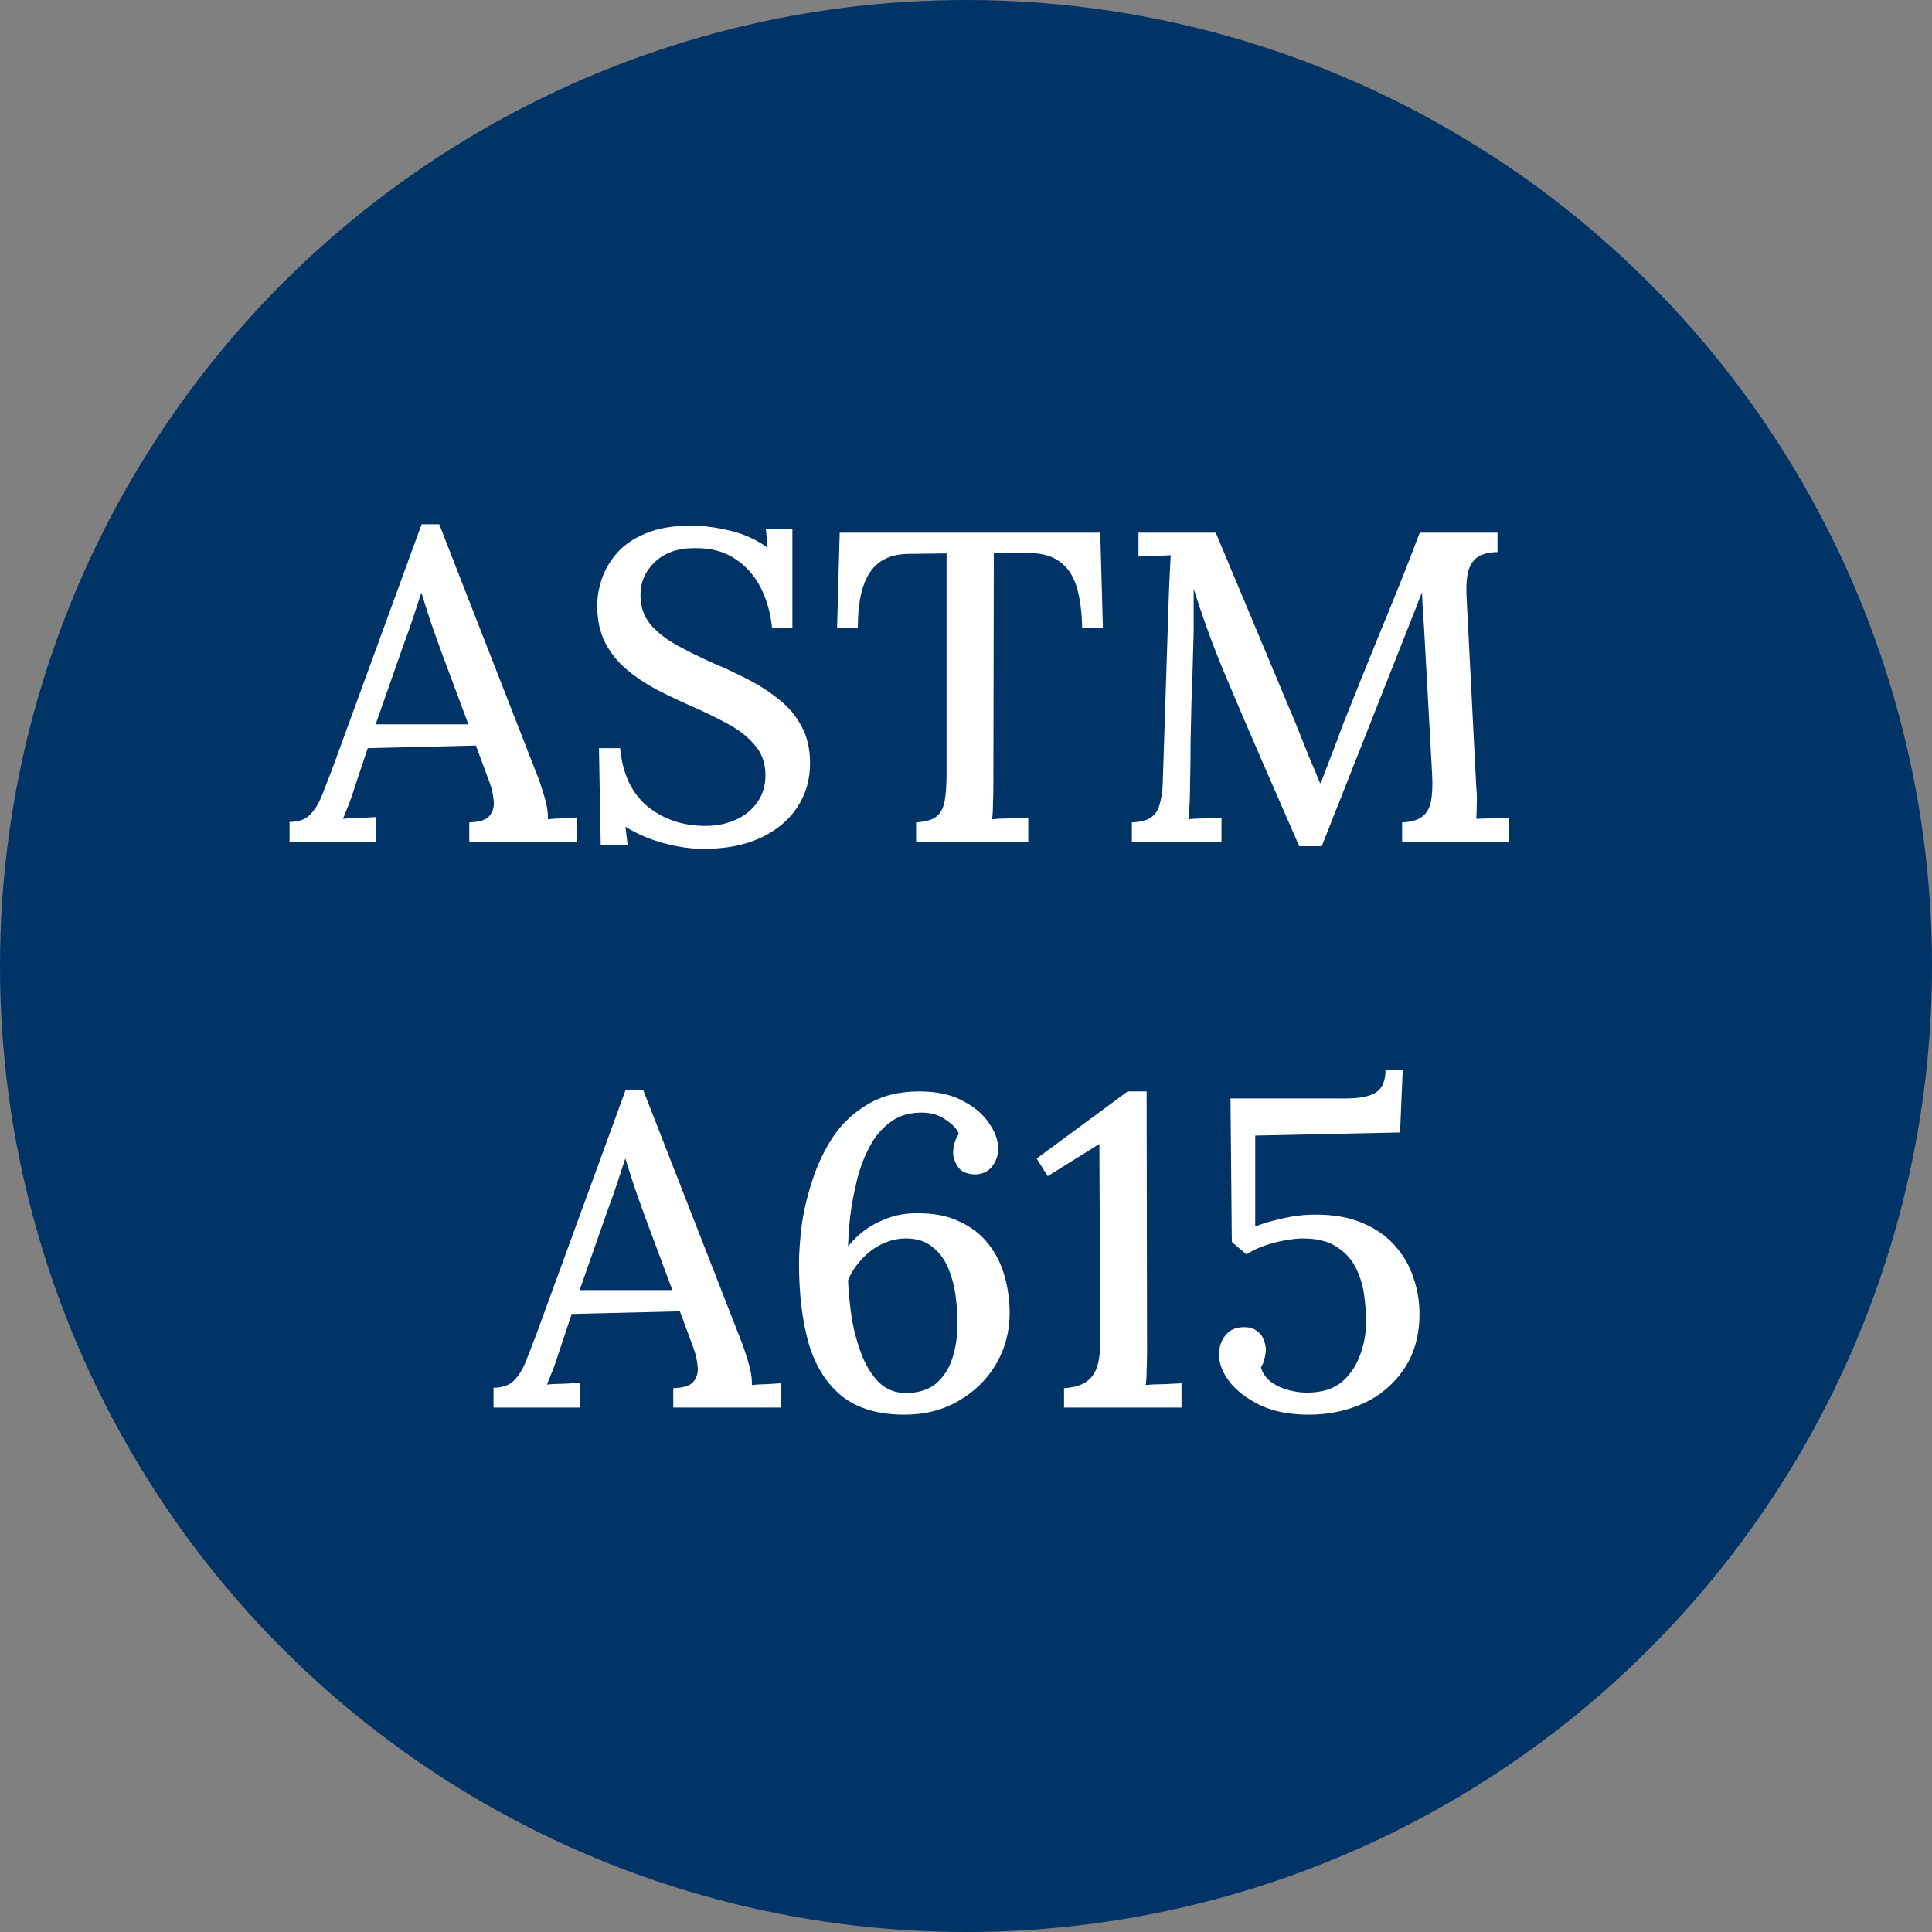
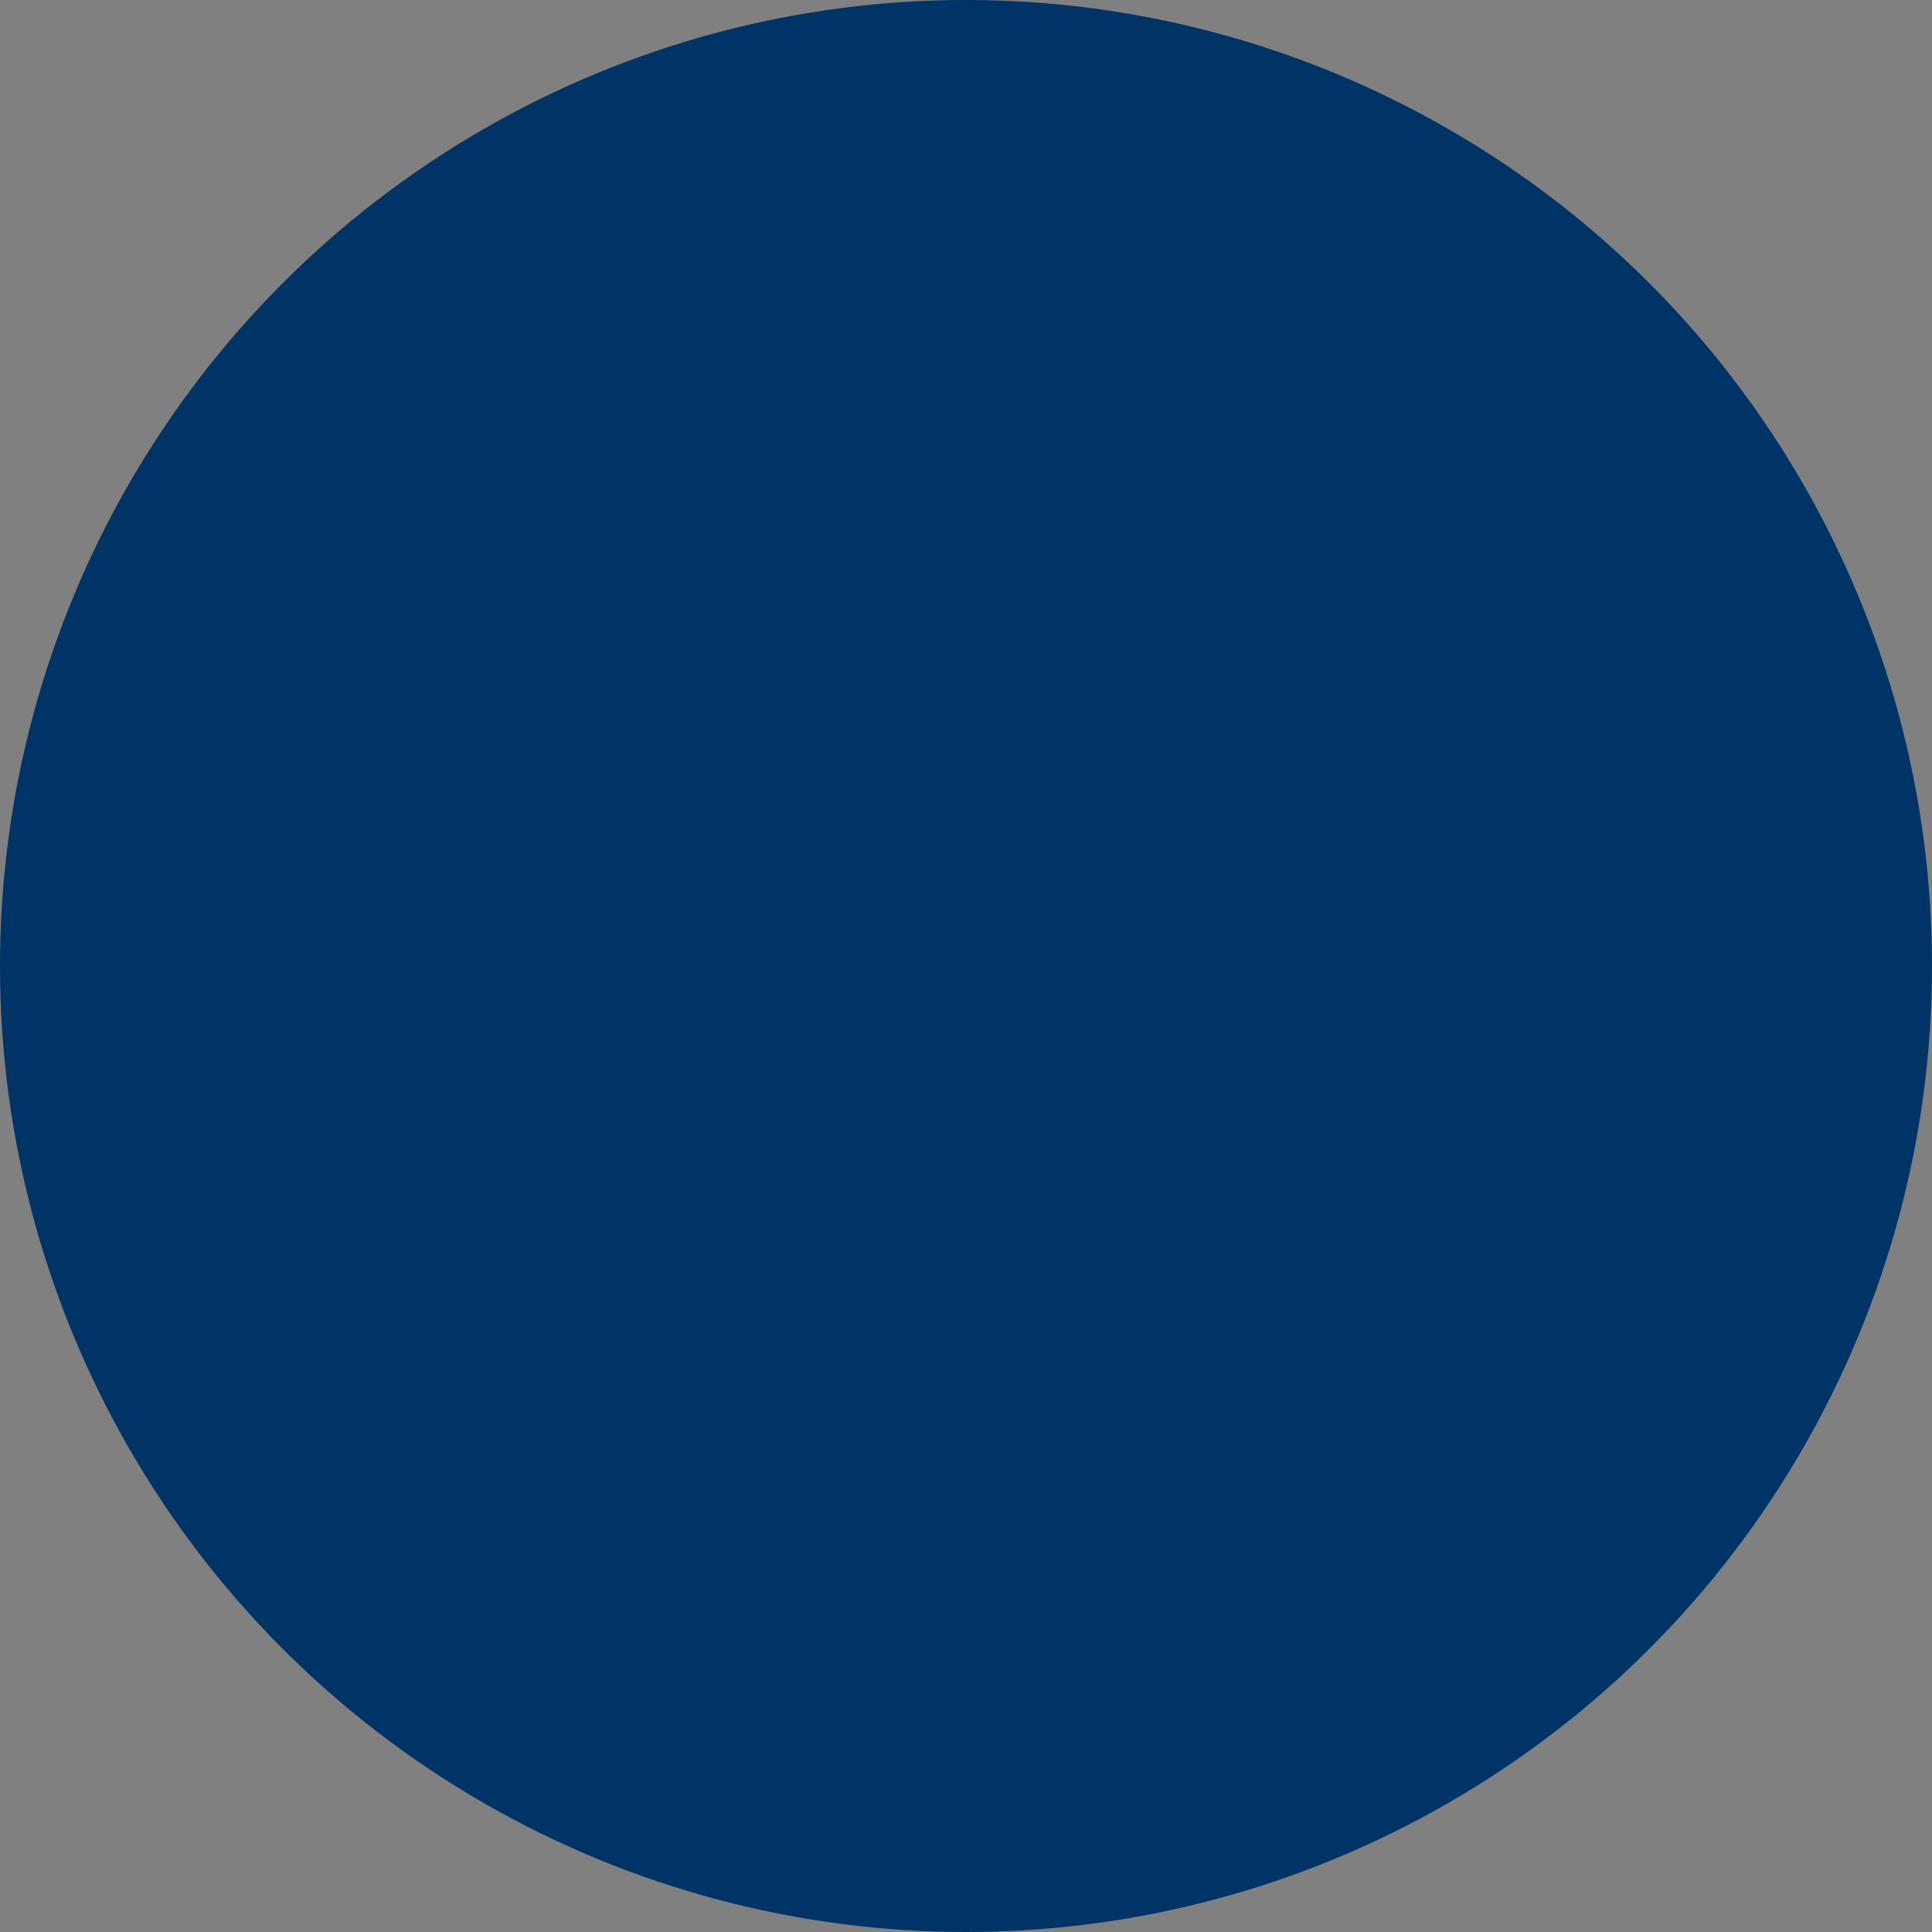
<svg xmlns="http://www.w3.org/2000/svg" width="140" height="140" viewBox="0 0 140 140" fill="none">
  <rect x="0" y="0" width="140" height="140" fill="#808080" stroke="none" />
  <circle cx="70" cy="70" r="70" fill="#003366" />
-   <path d="M20.982 61V59.56C21.622 59.56 22.113 59.389 22.454 59.048C22.796 58.707 23.084 58.248 23.318 57.672C23.553 57.075 23.809 56.413 24.086 55.688L30.55 37.992H31.83L38.838 55.944C39.009 56.349 39.201 56.904 39.414 57.608C39.627 58.291 39.724 58.877 39.702 59.368C40.065 59.325 40.417 59.304 40.758 59.304C41.121 59.283 41.462 59.261 41.782 59.24V61H34.006V59.592C34.753 59.571 35.243 59.411 35.478 59.112C35.734 58.792 35.83 58.408 35.766 57.96C35.724 57.512 35.617 57.064 35.446 56.616L34.486 54.024L26.646 54.216L25.718 57C25.59 57.427 25.451 57.832 25.302 58.216C25.153 58.6 25.003 58.973 24.854 59.336C25.238 59.293 25.643 59.272 26.07 59.272C26.518 59.251 26.913 59.229 27.254 59.208V61H20.982ZM27.222 52.488H33.942L31.926 47.08C31.67 46.376 31.425 45.683 31.19 45C30.956 44.296 30.742 43.624 30.55 42.984H30.518C30.348 43.517 30.155 44.104 29.942 44.744C29.729 45.384 29.483 46.077 29.206 46.824L27.222 52.488ZM55.947 45.512C55.84 44.424 55.563 43.443 55.115 42.568C54.667 41.693 54.048 41 53.259 40.488C52.469 39.955 51.488 39.699 50.315 39.72C49.12 39.72 48.171 40.051 47.467 40.712C46.763 41.373 46.411 42.173 46.411 43.112C46.411 43.944 46.645 44.648 47.115 45.224C47.584 45.779 48.214 46.28 49.003 46.728C49.813 47.176 50.72 47.624 51.723 48.072C52.533 48.413 53.355 48.797 54.187 49.224C55.019 49.651 55.776 50.141 56.459 50.696C57.142 51.229 57.685 51.88 58.091 52.648C58.496 53.395 58.699 54.28 58.699 55.304C58.699 56.499 58.389 57.565 57.771 58.504C57.152 59.443 56.267 60.179 55.115 60.712C53.984 61.245 52.608 61.512 50.987 61.512C50.069 61.512 49.099 61.373 48.075 61.096C47.072 60.819 46.155 60.424 45.323 59.912L45.483 61.256H43.531L43.403 54.216H44.939C45.109 56.072 45.771 57.48 46.923 58.44C48.096 59.379 49.493 59.848 51.115 59.848C51.925 59.848 52.661 59.699 53.323 59.4C53.984 59.101 54.507 58.675 54.891 58.12C55.275 57.565 55.467 56.915 55.467 56.168C55.467 55.293 55.2 54.557 54.667 53.96C54.155 53.363 53.493 52.851 52.683 52.424C51.894 51.997 51.062 51.592 50.187 51.208C49.312 50.824 48.459 50.419 47.627 49.992C46.816 49.565 46.08 49.075 45.419 48.52C44.758 47.965 44.235 47.315 43.851 46.568C43.467 45.8 43.275 44.904 43.275 43.88C43.275 43.283 43.382 42.653 43.595 41.992C43.808 41.331 44.171 40.701 44.683 40.104C45.195 39.507 45.888 39.027 46.763 38.664C47.659 38.28 48.779 38.088 50.123 38.088C50.934 38.088 51.84 38.205 52.843 38.44C53.867 38.675 54.795 39.091 55.627 39.688L55.499 38.344H57.419V45.512H55.947ZM78.416 45.512C78.394 44.296 78.256 43.283 78 42.472C77.744 41.661 77.317 41.053 76.72 40.648C76.144 40.243 75.344 40.051 74.32 40.072H72.016L71.984 56.712C71.984 57.288 71.973 57.811 71.952 58.28C71.952 58.728 71.93 59.091 71.888 59.368C72.293 59.325 72.73 59.304 73.2 59.304C73.69 59.283 74.128 59.261 74.512 59.24V61H66.384V59.592C67.088 59.549 67.589 59.4 67.888 59.144C68.186 58.888 68.378 58.504 68.464 57.992C68.549 57.459 68.592 56.808 68.592 56.04V40.104L65.904 40.136C64.602 40.136 63.653 40.573 63.056 41.448C62.458 42.323 62.16 43.677 62.16 45.512H60.656L60.848 38.6H79.728L79.92 45.512H78.416ZM94.146 61.32C93.272 59.315 92.397 57.309 91.522 55.304C90.647 53.299 89.784 51.283 88.93 49.256C88.674 48.659 88.407 48.008 88.13 47.304C87.853 46.6 87.576 45.853 87.298 45.064C87.021 44.275 86.754 43.475 86.498 42.664C86.498 43.219 86.498 43.752 86.498 44.264C86.498 44.776 86.498 45.267 86.498 45.736C86.477 46.397 86.456 47.176 86.434 48.072C86.413 48.947 86.381 49.875 86.338 50.856C86.317 51.837 86.296 52.819 86.274 53.8C86.274 54.76 86.263 55.688 86.242 56.584C86.242 57.096 86.231 57.597 86.21 58.088C86.189 58.579 86.157 59.005 86.114 59.368C86.498 59.325 86.903 59.304 87.33 59.304C87.778 59.283 88.173 59.261 88.514 59.24V61H82.018V59.592C82.615 59.571 83.074 59.453 83.394 59.24C83.714 59.027 83.927 58.707 84.034 58.28C84.162 57.853 84.237 57.331 84.258 56.712L84.706 42.888C84.728 42.419 84.749 41.949 84.77 41.48C84.791 41.011 84.813 40.595 84.834 40.232C84.45 40.253 84.045 40.275 83.618 40.296C83.192 40.296 82.818 40.307 82.498 40.328V38.6H88.098L93.378 51.208C93.634 51.784 93.89 52.403 94.146 53.064C94.402 53.704 94.658 54.344 94.914 54.984C95.192 55.603 95.437 56.189 95.65 56.744H95.714C95.949 56.104 96.216 55.4 96.514 54.632C96.813 53.864 97.069 53.181 97.282 52.584C98.2 50.28 99.127 47.976 100.066 45.672C101.026 43.368 101.965 41.011 102.882 38.6H108.514V40.008C108.002 40.008 107.565 40.104 107.202 40.296C106.861 40.467 106.605 40.787 106.434 41.256C106.285 41.725 106.231 42.397 106.274 43.272L106.978 57.064C107.021 57.491 107.031 57.907 107.01 58.312C107.01 58.717 106.999 59.059 106.978 59.336C107.362 59.315 107.767 59.304 108.194 59.304C108.642 59.283 109.026 59.261 109.346 59.24V61H101.602V59.592C102.221 59.571 102.69 59.443 103.01 59.208C103.351 58.973 103.575 58.611 103.682 58.12C103.789 57.608 103.821 56.947 103.778 56.136L103.266 46.824C103.245 46.504 103.223 46.131 103.202 45.704C103.181 45.256 103.149 44.797 103.106 44.328C103.085 43.837 103.063 43.368 103.042 42.92C102.978 43.069 102.914 43.229 102.85 43.4C102.786 43.549 102.722 43.72 102.658 43.912L95.778 61.32H94.146ZM35.763 102V100.56C36.403 100.56 36.894 100.389 37.235 100.048C37.577 99.707 37.865 99.248 38.099 98.672C38.334 98.075 38.59 97.413 38.867 96.688L45.331 78.992H46.611L53.619 96.944C53.79 97.349 53.982 97.904 54.195 98.608C54.409 99.291 54.505 99.877 54.483 100.368C54.846 100.325 55.198 100.304 55.539 100.304C55.902 100.283 56.243 100.261 56.563 100.24V102H48.787V100.592C49.534 100.571 50.025 100.411 50.259 100.112C50.515 99.792 50.611 99.408 50.547 98.96C50.505 98.512 50.398 98.064 50.227 97.616L49.267 95.024L41.427 95.216L40.499 98C40.371 98.427 40.233 98.832 40.083 99.216C39.934 99.6 39.785 99.973 39.635 100.336C40.019 100.293 40.425 100.272 40.851 100.272C41.299 100.251 41.694 100.229 42.035 100.208V102H35.763ZM42.003 93.488H48.723L46.707 88.08C46.451 87.376 46.206 86.683 45.971 86C45.737 85.296 45.523 84.624 45.331 83.984H45.299C45.129 84.517 44.937 85.104 44.723 85.744C44.51 86.384 44.265 87.077 43.987 87.824L42.003 93.488ZM65.547 102.512C63.648 102.512 62.134 102.064 61.003 101.168C59.894 100.272 59.094 99.003 58.603 97.36C58.134 95.717 57.899 93.776 57.899 91.536C57.899 90.789 57.963 89.883 58.091 88.816C58.24 87.749 58.496 86.661 58.859 85.552C59.222 84.421 59.723 83.365 60.363 82.384C61.025 81.403 61.867 80.613 62.891 80.016C63.915 79.397 65.153 79.088 66.603 79.088C67.904 79.088 68.971 79.323 69.803 79.792C70.656 80.24 71.286 80.784 71.691 81.424C72.118 82.043 72.331 82.64 72.331 83.216C72.331 83.707 72.192 84.133 71.915 84.496C71.659 84.859 71.264 85.061 70.731 85.104C70.112 85.104 69.675 84.923 69.419 84.56C69.184 84.197 69.067 83.856 69.067 83.536C69.067 83.323 69.099 83.099 69.163 82.864C69.227 82.608 69.334 82.373 69.483 82.16C69.355 81.819 69.035 81.477 68.523 81.136C68.032 80.773 67.403 80.603 66.635 80.624C65.782 80.645 65.056 80.891 64.459 81.36C63.862 81.808 63.371 82.405 62.987 83.152C62.603 83.877 62.304 84.677 62.091 85.552C61.878 86.427 61.718 87.28 61.611 88.112C61.526 88.944 61.472 89.68 61.451 90.32C61.771 89.915 62.166 89.531 62.635 89.168C63.126 88.805 63.691 88.507 64.331 88.272C64.971 88.037 65.654 87.92 66.379 87.92C67.638 87.899 68.694 88.101 69.547 88.528C70.422 88.933 71.126 89.488 71.659 90.192C72.192 90.875 72.576 91.653 72.811 92.528C73.046 93.381 73.163 94.256 73.163 95.152C73.163 96.496 72.832 97.733 72.171 98.864C71.51 99.973 70.603 100.859 69.451 101.52C68.32 102.181 67.019 102.512 65.547 102.512ZM65.643 100.944C66.561 100.944 67.296 100.709 67.851 100.24C68.406 99.749 68.8 99.12 69.035 98.352C69.27 97.584 69.387 96.763 69.387 95.888C69.387 95.333 69.344 94.704 69.259 94C69.174 93.296 69.003 92.624 68.747 91.984C68.491 91.323 68.107 90.789 67.595 90.384C67.105 89.957 66.454 89.744 65.643 89.744C65.046 89.744 64.459 89.883 63.883 90.16C63.328 90.437 62.838 90.811 62.411 91.28C61.984 91.749 61.664 92.251 61.451 92.784C61.494 93.723 61.59 94.672 61.739 95.632C61.91 96.571 62.155 97.445 62.475 98.256C62.795 99.045 63.211 99.696 63.723 100.208C64.257 100.699 64.897 100.944 65.643 100.944ZM77.104 102V100.592C77.765 100.549 78.277 100.411 78.64 100.176C79.024 99.941 79.301 99.589 79.472 99.12C79.642 98.629 79.728 98 79.728 97.232L79.664 82.896L75.92 85.232L75.12 83.952L81.712 79.088H83.088L83.12 97.936C83.12 98.384 83.109 98.832 83.088 99.28C83.088 99.707 83.067 100.069 83.024 100.368C83.429 100.325 83.867 100.304 84.336 100.304C84.805 100.283 85.232 100.261 85.616 100.24V102H77.104ZM94.862 102.512C93.475 102.512 92.302 102.288 91.342 101.84C90.382 101.371 89.635 100.805 89.102 100.144C88.59 99.461 88.334 98.8 88.334 98.16C88.334 97.627 88.483 97.168 88.782 96.784C89.08 96.4 89.496 96.197 90.03 96.176C90.478 96.155 90.819 96.24 91.054 96.432C91.31 96.603 91.48 96.816 91.566 97.072C91.672 97.328 91.726 97.573 91.726 97.808C91.726 98 91.694 98.213 91.63 98.448C91.587 98.661 91.502 98.875 91.374 99.088C91.48 99.493 91.726 99.845 92.11 100.144C92.494 100.421 92.942 100.624 93.454 100.752C93.966 100.88 94.435 100.933 94.862 100.912C95.843 100.891 96.632 100.635 97.23 100.144C97.827 99.632 98.264 98.992 98.542 98.224C98.84 97.456 98.99 96.645 98.99 95.792C98.99 95.237 98.947 94.619 98.862 93.936C98.776 93.232 98.584 92.571 98.286 91.952C97.987 91.312 97.528 90.789 96.91 90.384C96.291 89.957 95.459 89.744 94.414 89.744C94.072 89.744 93.656 89.787 93.166 89.872C92.675 89.957 92.174 90.085 91.662 90.256C91.171 90.427 90.723 90.64 90.318 90.896L89.262 90L89.166 79.6H97.454C98.52 79.6 99.278 79.451 99.726 79.152C100.174 78.853 100.398 78.309 100.398 77.52H101.646L101.454 82.064L90.958 82.288V88.88C91.47 88.667 92.12 88.475 92.91 88.304C93.699 88.112 94.51 88.016 95.342 88.016C96.664 88.016 97.795 88.219 98.734 88.624C99.694 89.029 100.472 89.573 101.07 90.256C101.688 90.939 102.136 91.707 102.414 92.56C102.712 93.413 102.862 94.288 102.862 95.184C102.862 96.784 102.478 98.139 101.71 99.248C100.963 100.336 99.982 101.157 98.766 101.712C97.55 102.245 96.248 102.512 94.862 102.512Z" fill="white" />
</svg>